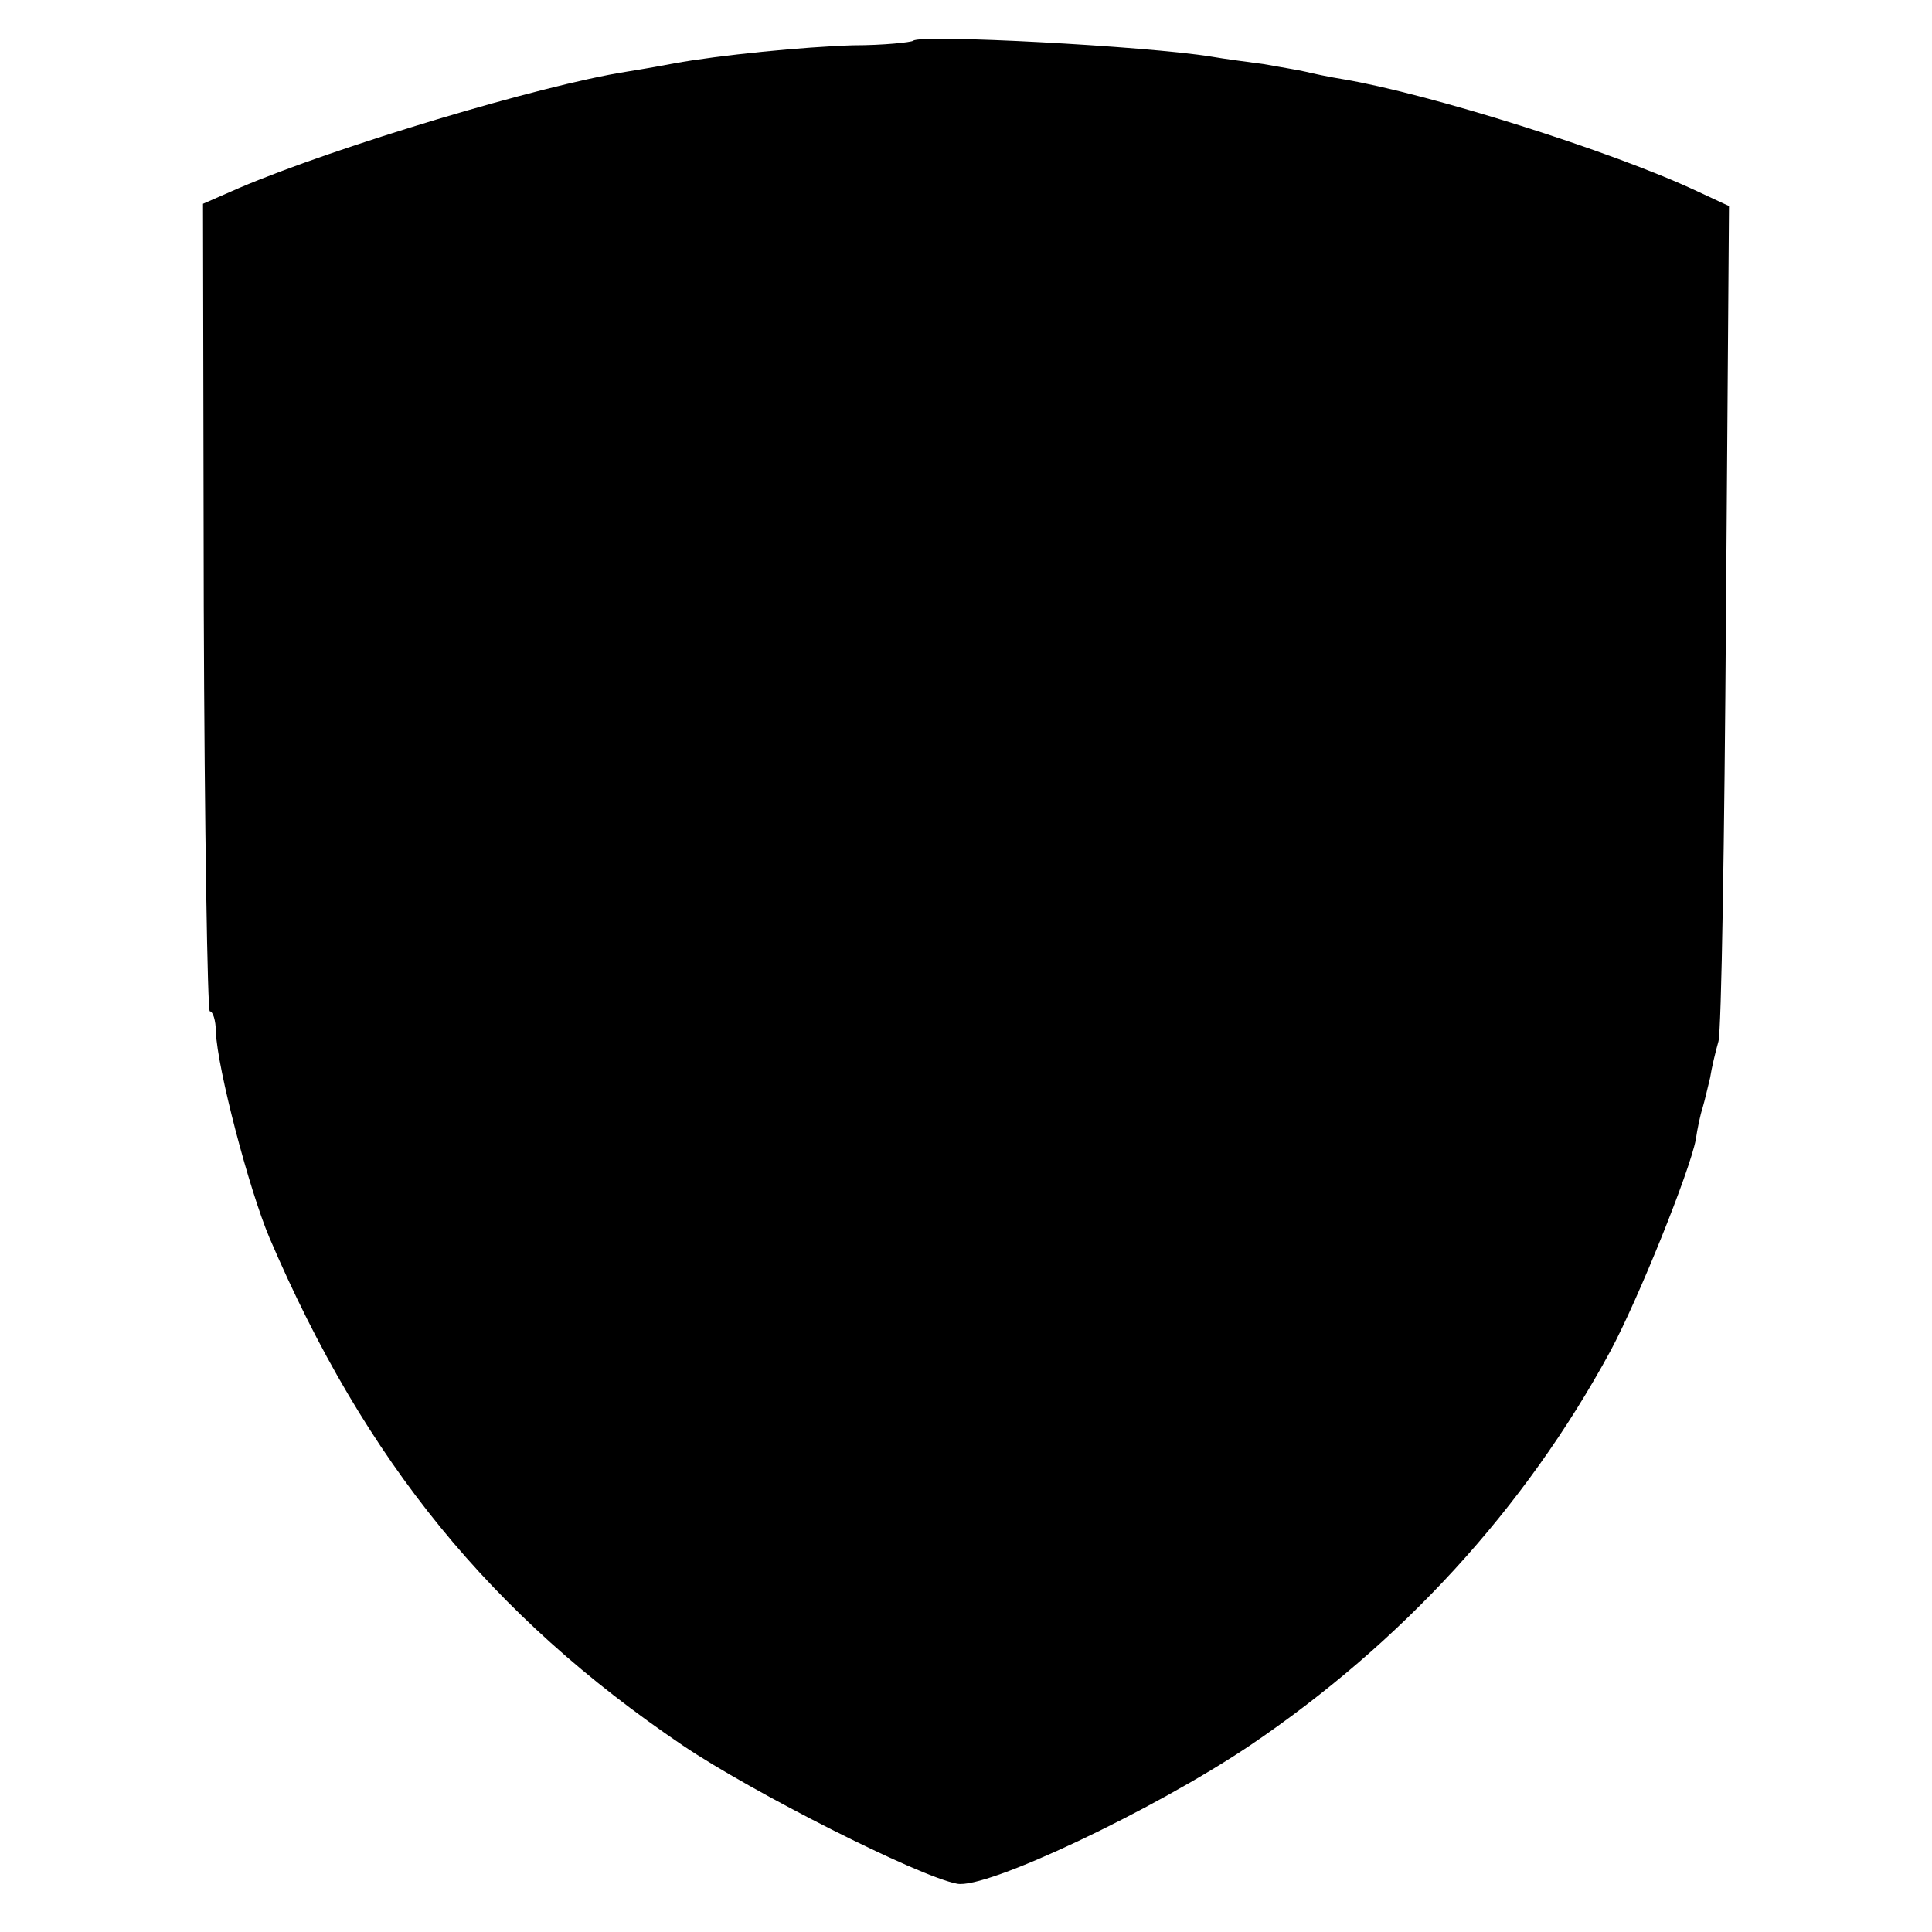
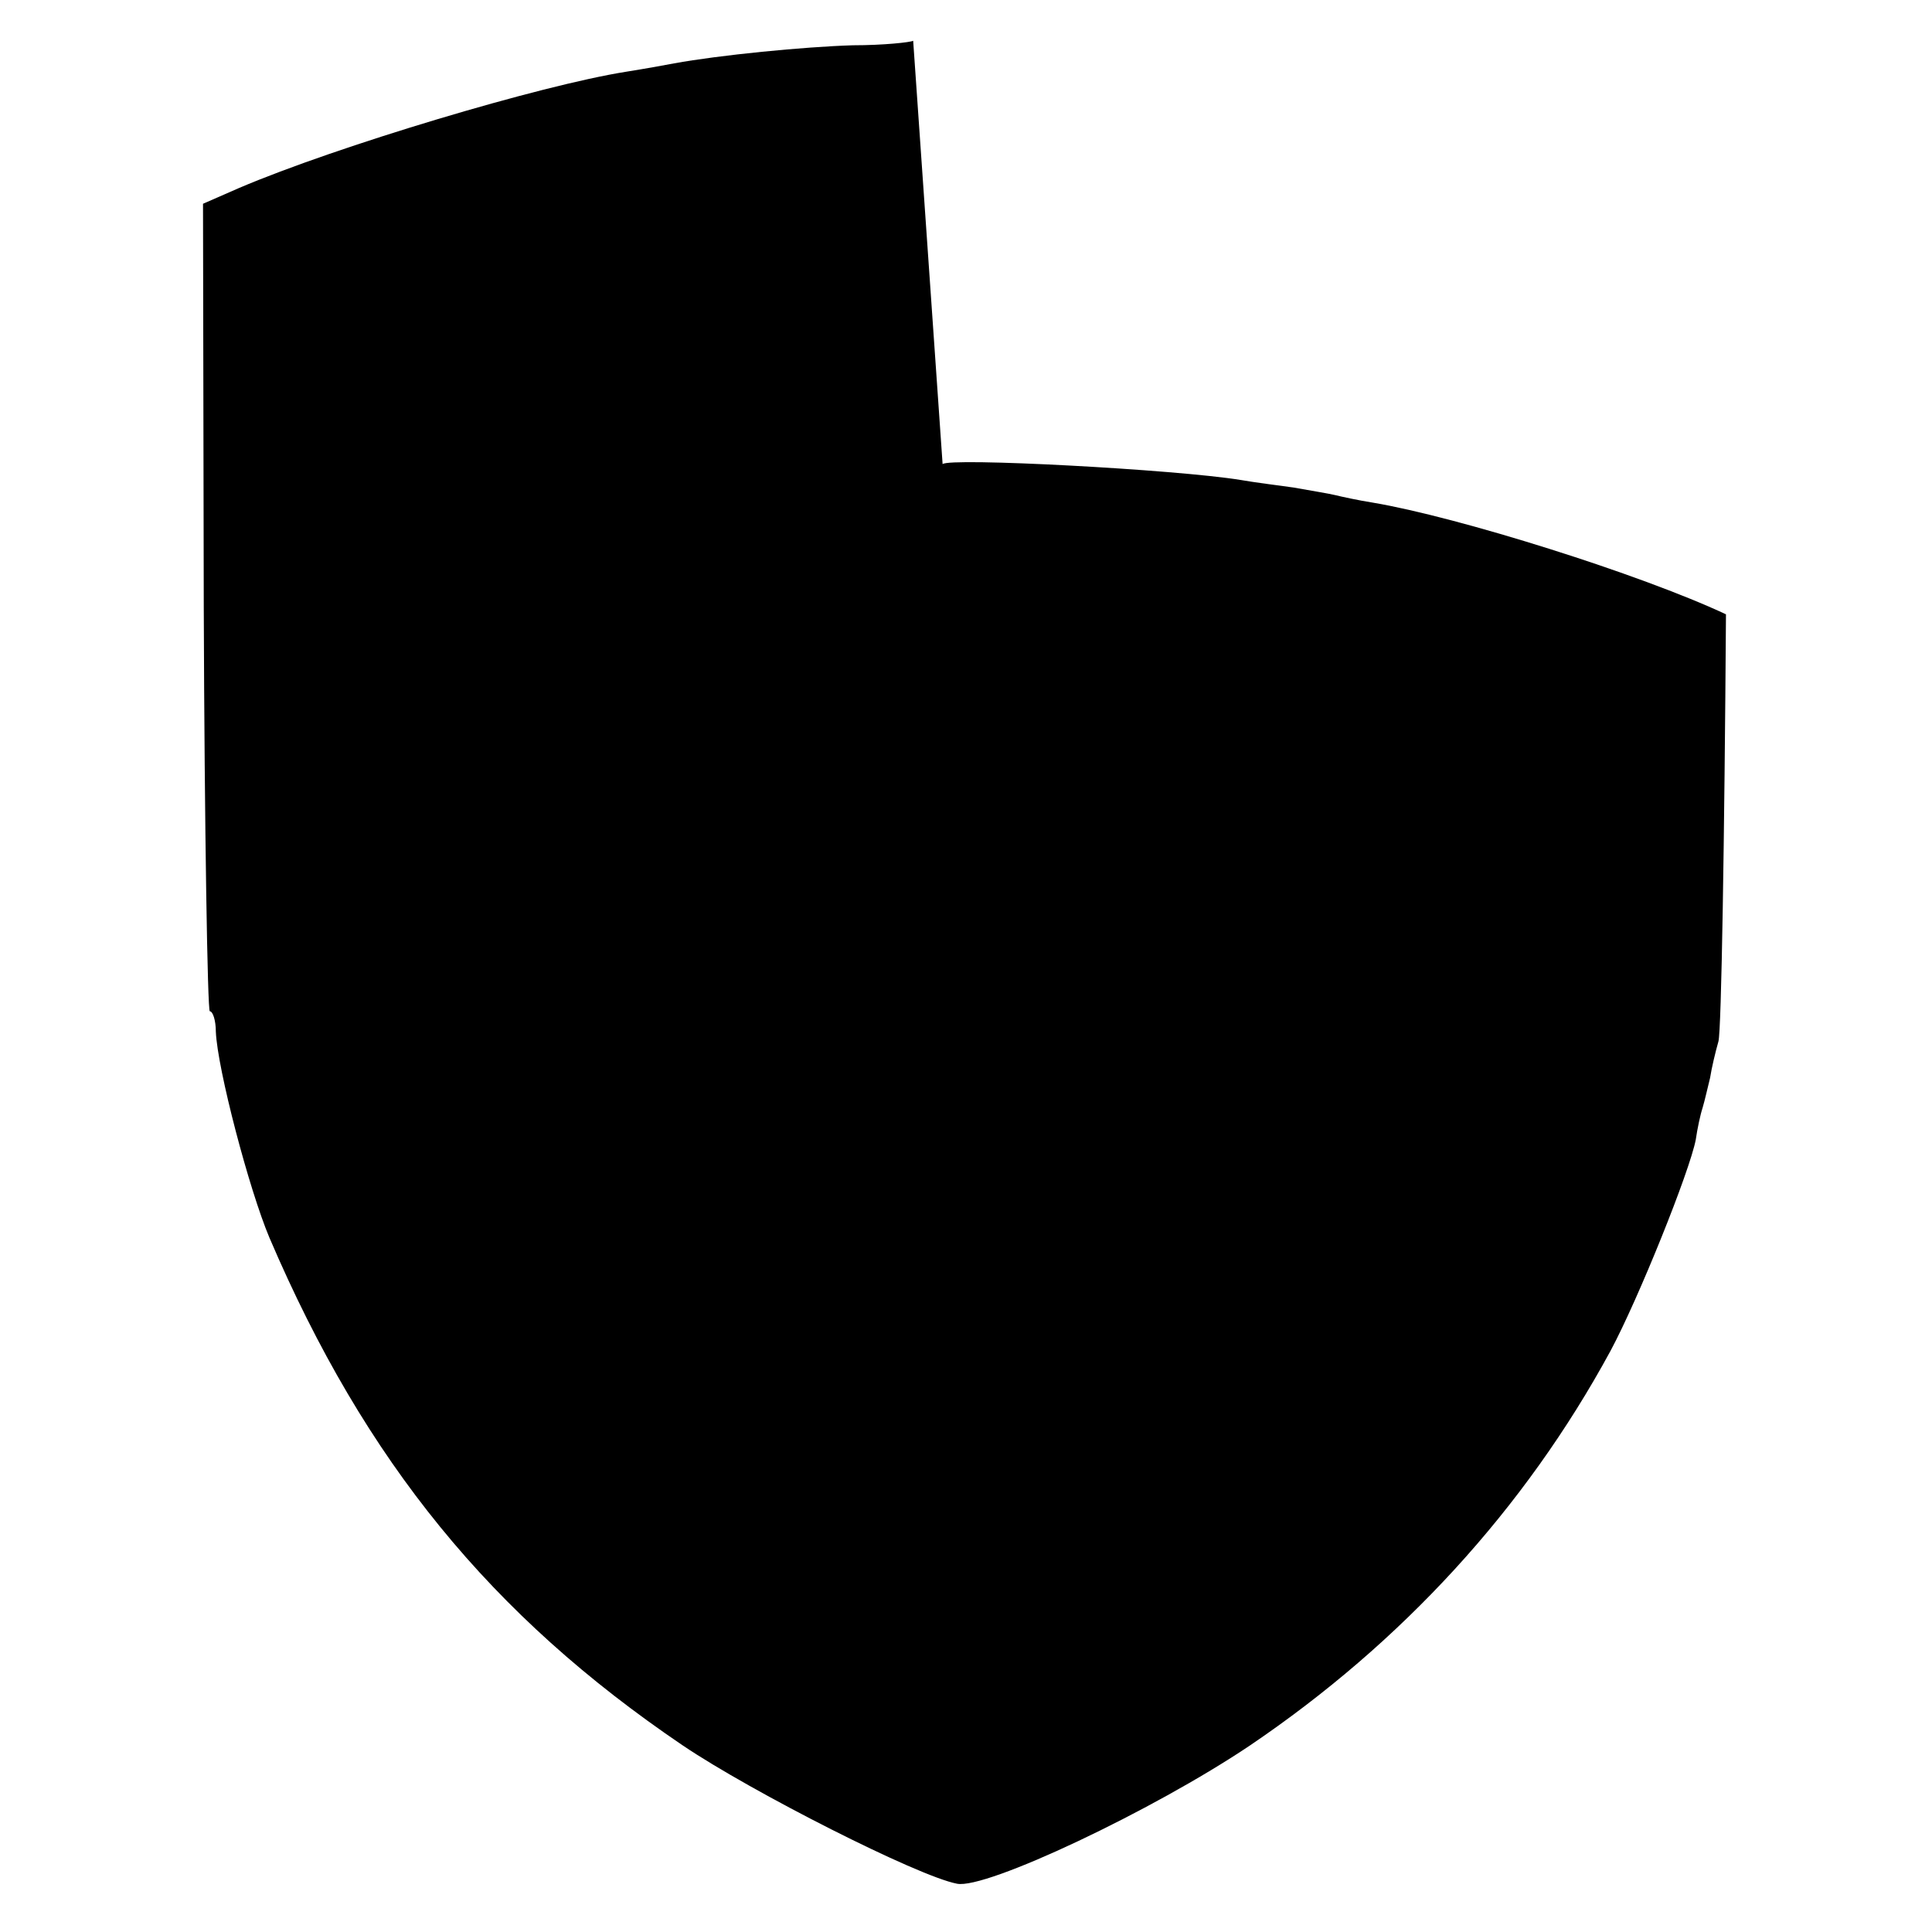
<svg xmlns="http://www.w3.org/2000/svg" version="1.0" width="256pt" height="256pt" viewBox="0 0 256 256" preserveAspectRatio="xMidYMid meet">
  <g transform="translate(0,256) scale(0.1,-0.1)" fill="#000000" stroke="none">
-     <path d="M1210 2506 c-3 -2 -39 -6 -80 -6 -65 -2 -177 -13 -237 -24 -10 -2 -38 -7 -63 -11 -114 -18 -384 -99 -513 -154 l-48 -21 1 -535 c1 -294 5 -535 8 -535 4 0 8 -12 8 -27 2 -49 44 -209 71 -273 127 -297 294 -501 548 -673 92 -62 311 -173 363 -183 38 -8 260 97 388 183 201 136 364 313 478 523 37 69 105 238 113 280 2 14 6 33 9 42 3 10 7 28 10 40 2 13 7 34 11 48 4 14 8 269 10 566 l4 541 -43 20 c-113 53 -355 129 -468 148 -19 3 -42 8 -50 10 -8 2 -33 6 -55 10 -22 3 -53 7 -70 10 -86 14 -387 30 -395 21z" />
+     <path d="M1210 2506 c-3 -2 -39 -6 -80 -6 -65 -2 -177 -13 -237 -24 -10 -2 -38 -7 -63 -11 -114 -18 -384 -99 -513 -154 l-48 -21 1 -535 c1 -294 5 -535 8 -535 4 0 8 -12 8 -27 2 -49 44 -209 71 -273 127 -297 294 -501 548 -673 92 -62 311 -173 363 -183 38 -8 260 97 388 183 201 136 364 313 478 523 37 69 105 238 113 280 2 14 6 33 9 42 3 10 7 28 10 40 2 13 7 34 11 48 4 14 8 269 10 566 c-113 53 -355 129 -468 148 -19 3 -42 8 -50 10 -8 2 -33 6 -55 10 -22 3 -53 7 -70 10 -86 14 -387 30 -395 21z" />
  </g>
</svg>